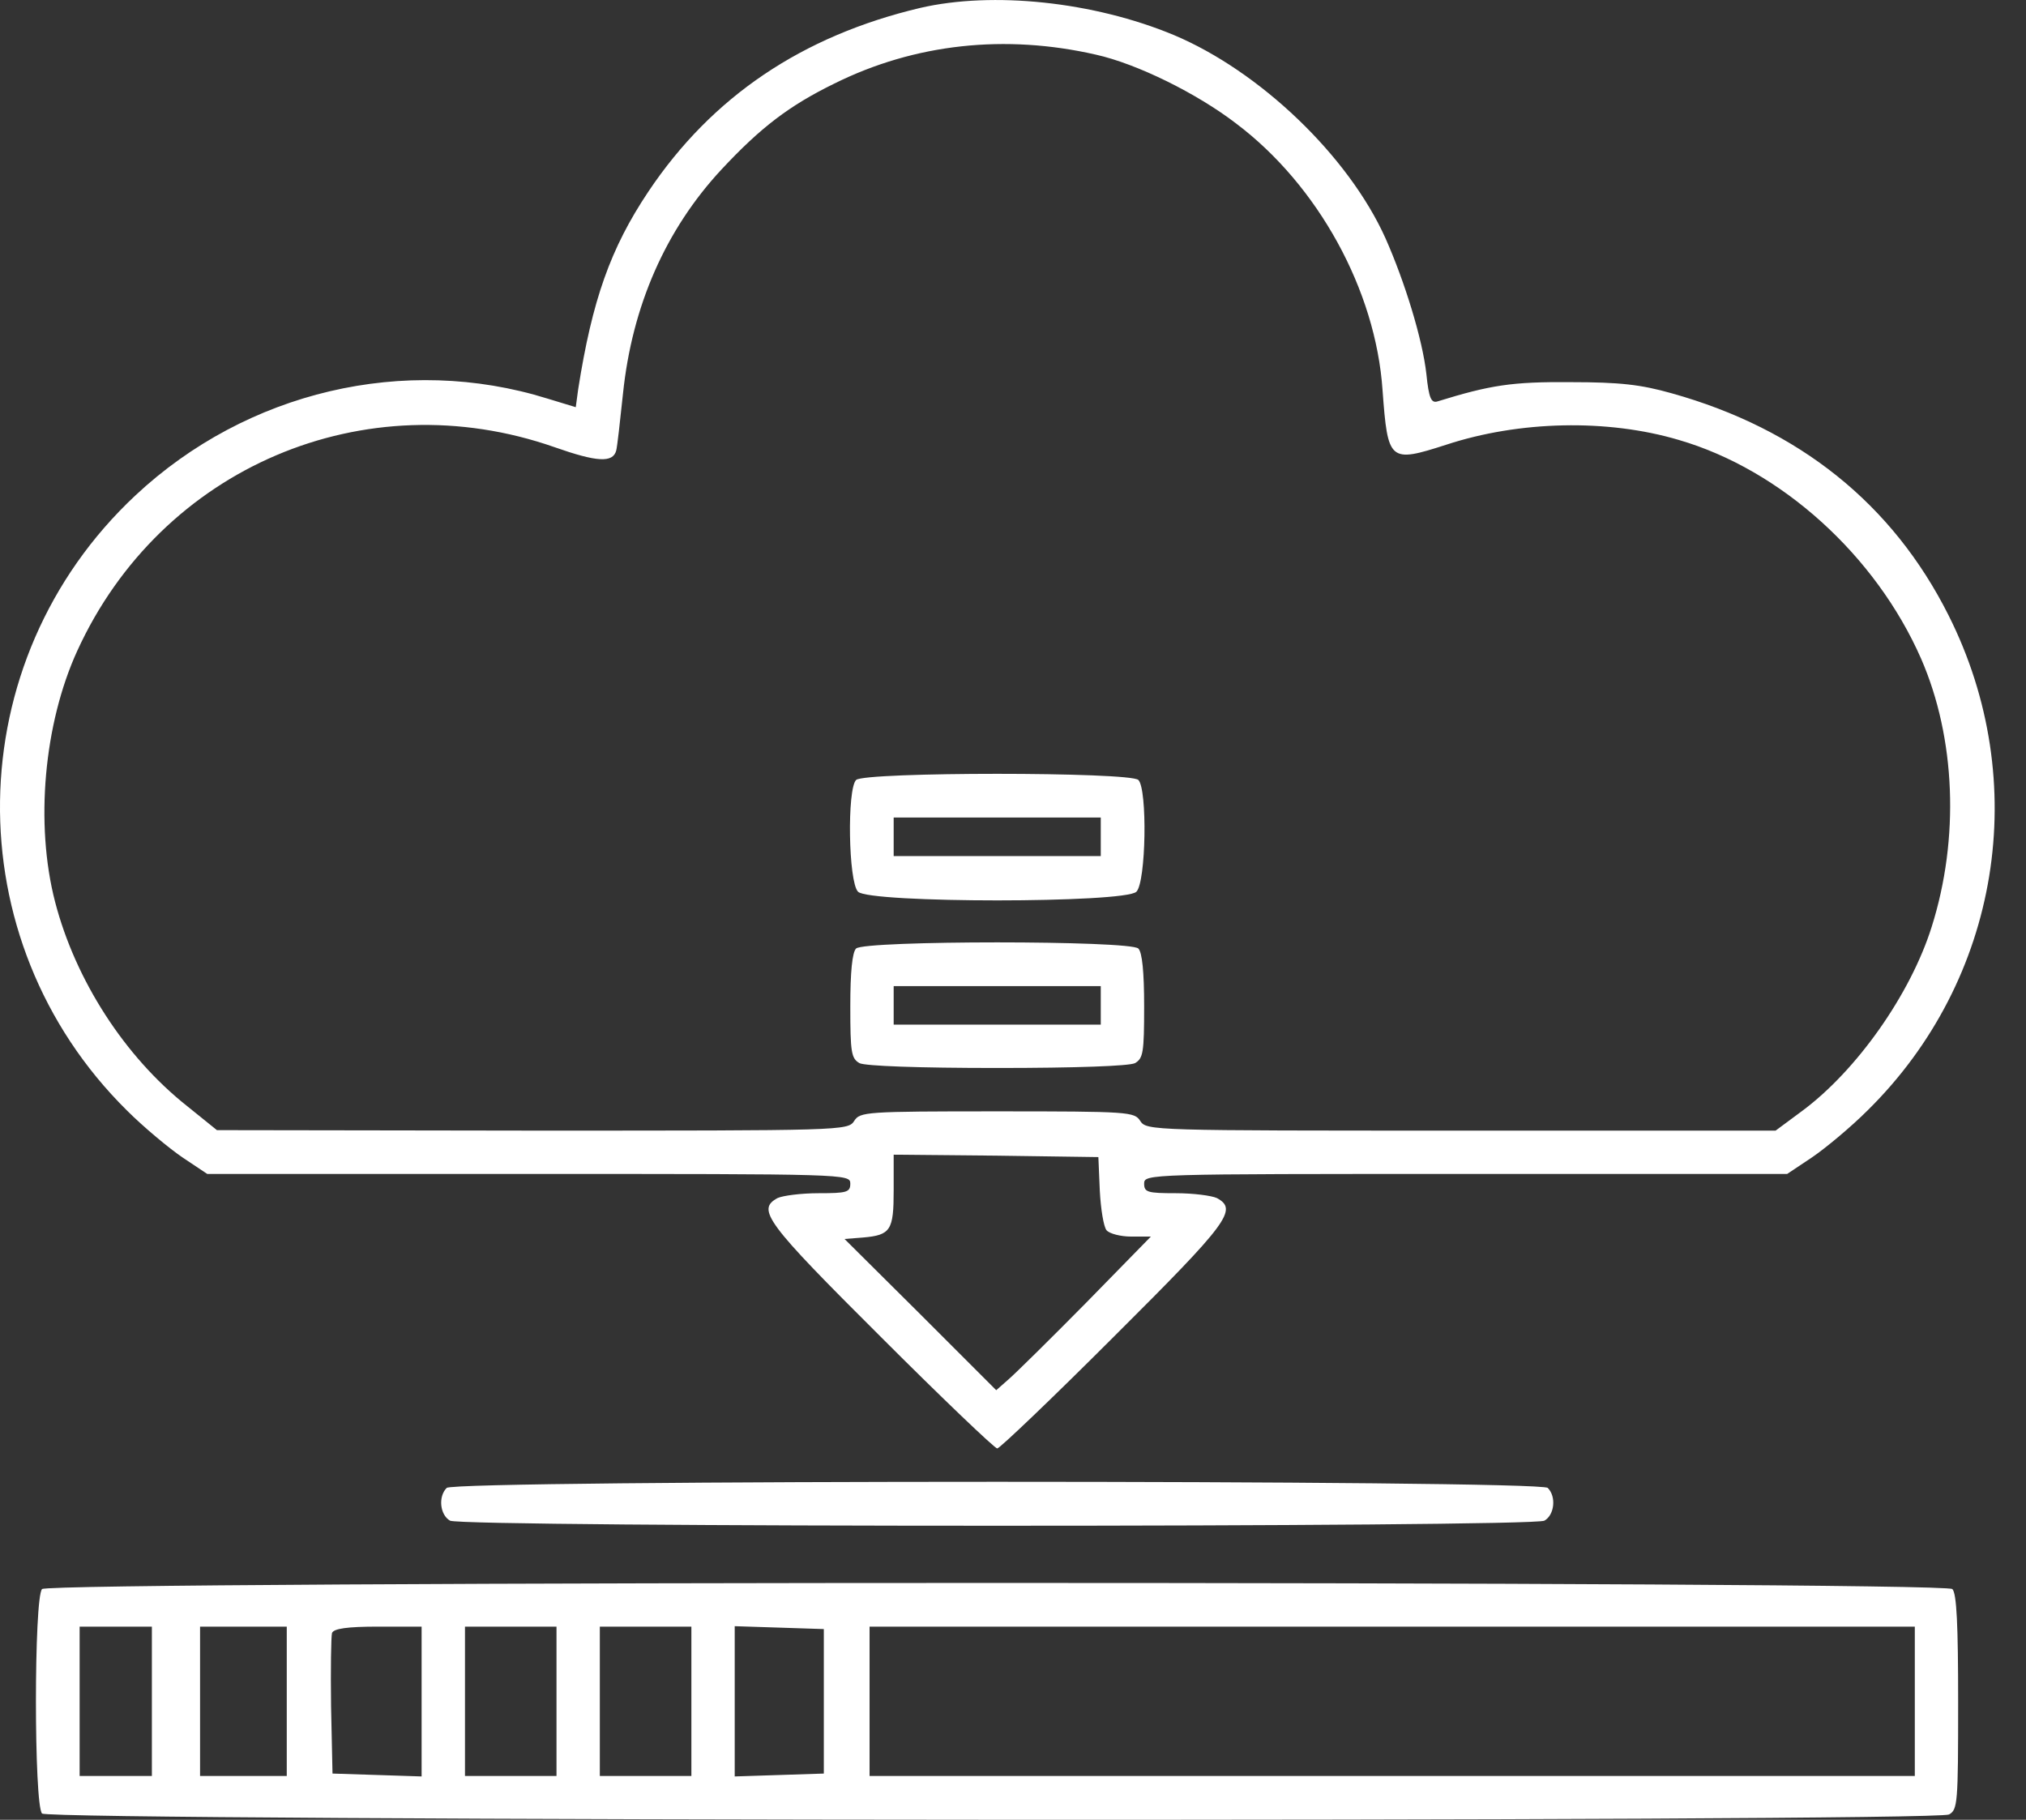
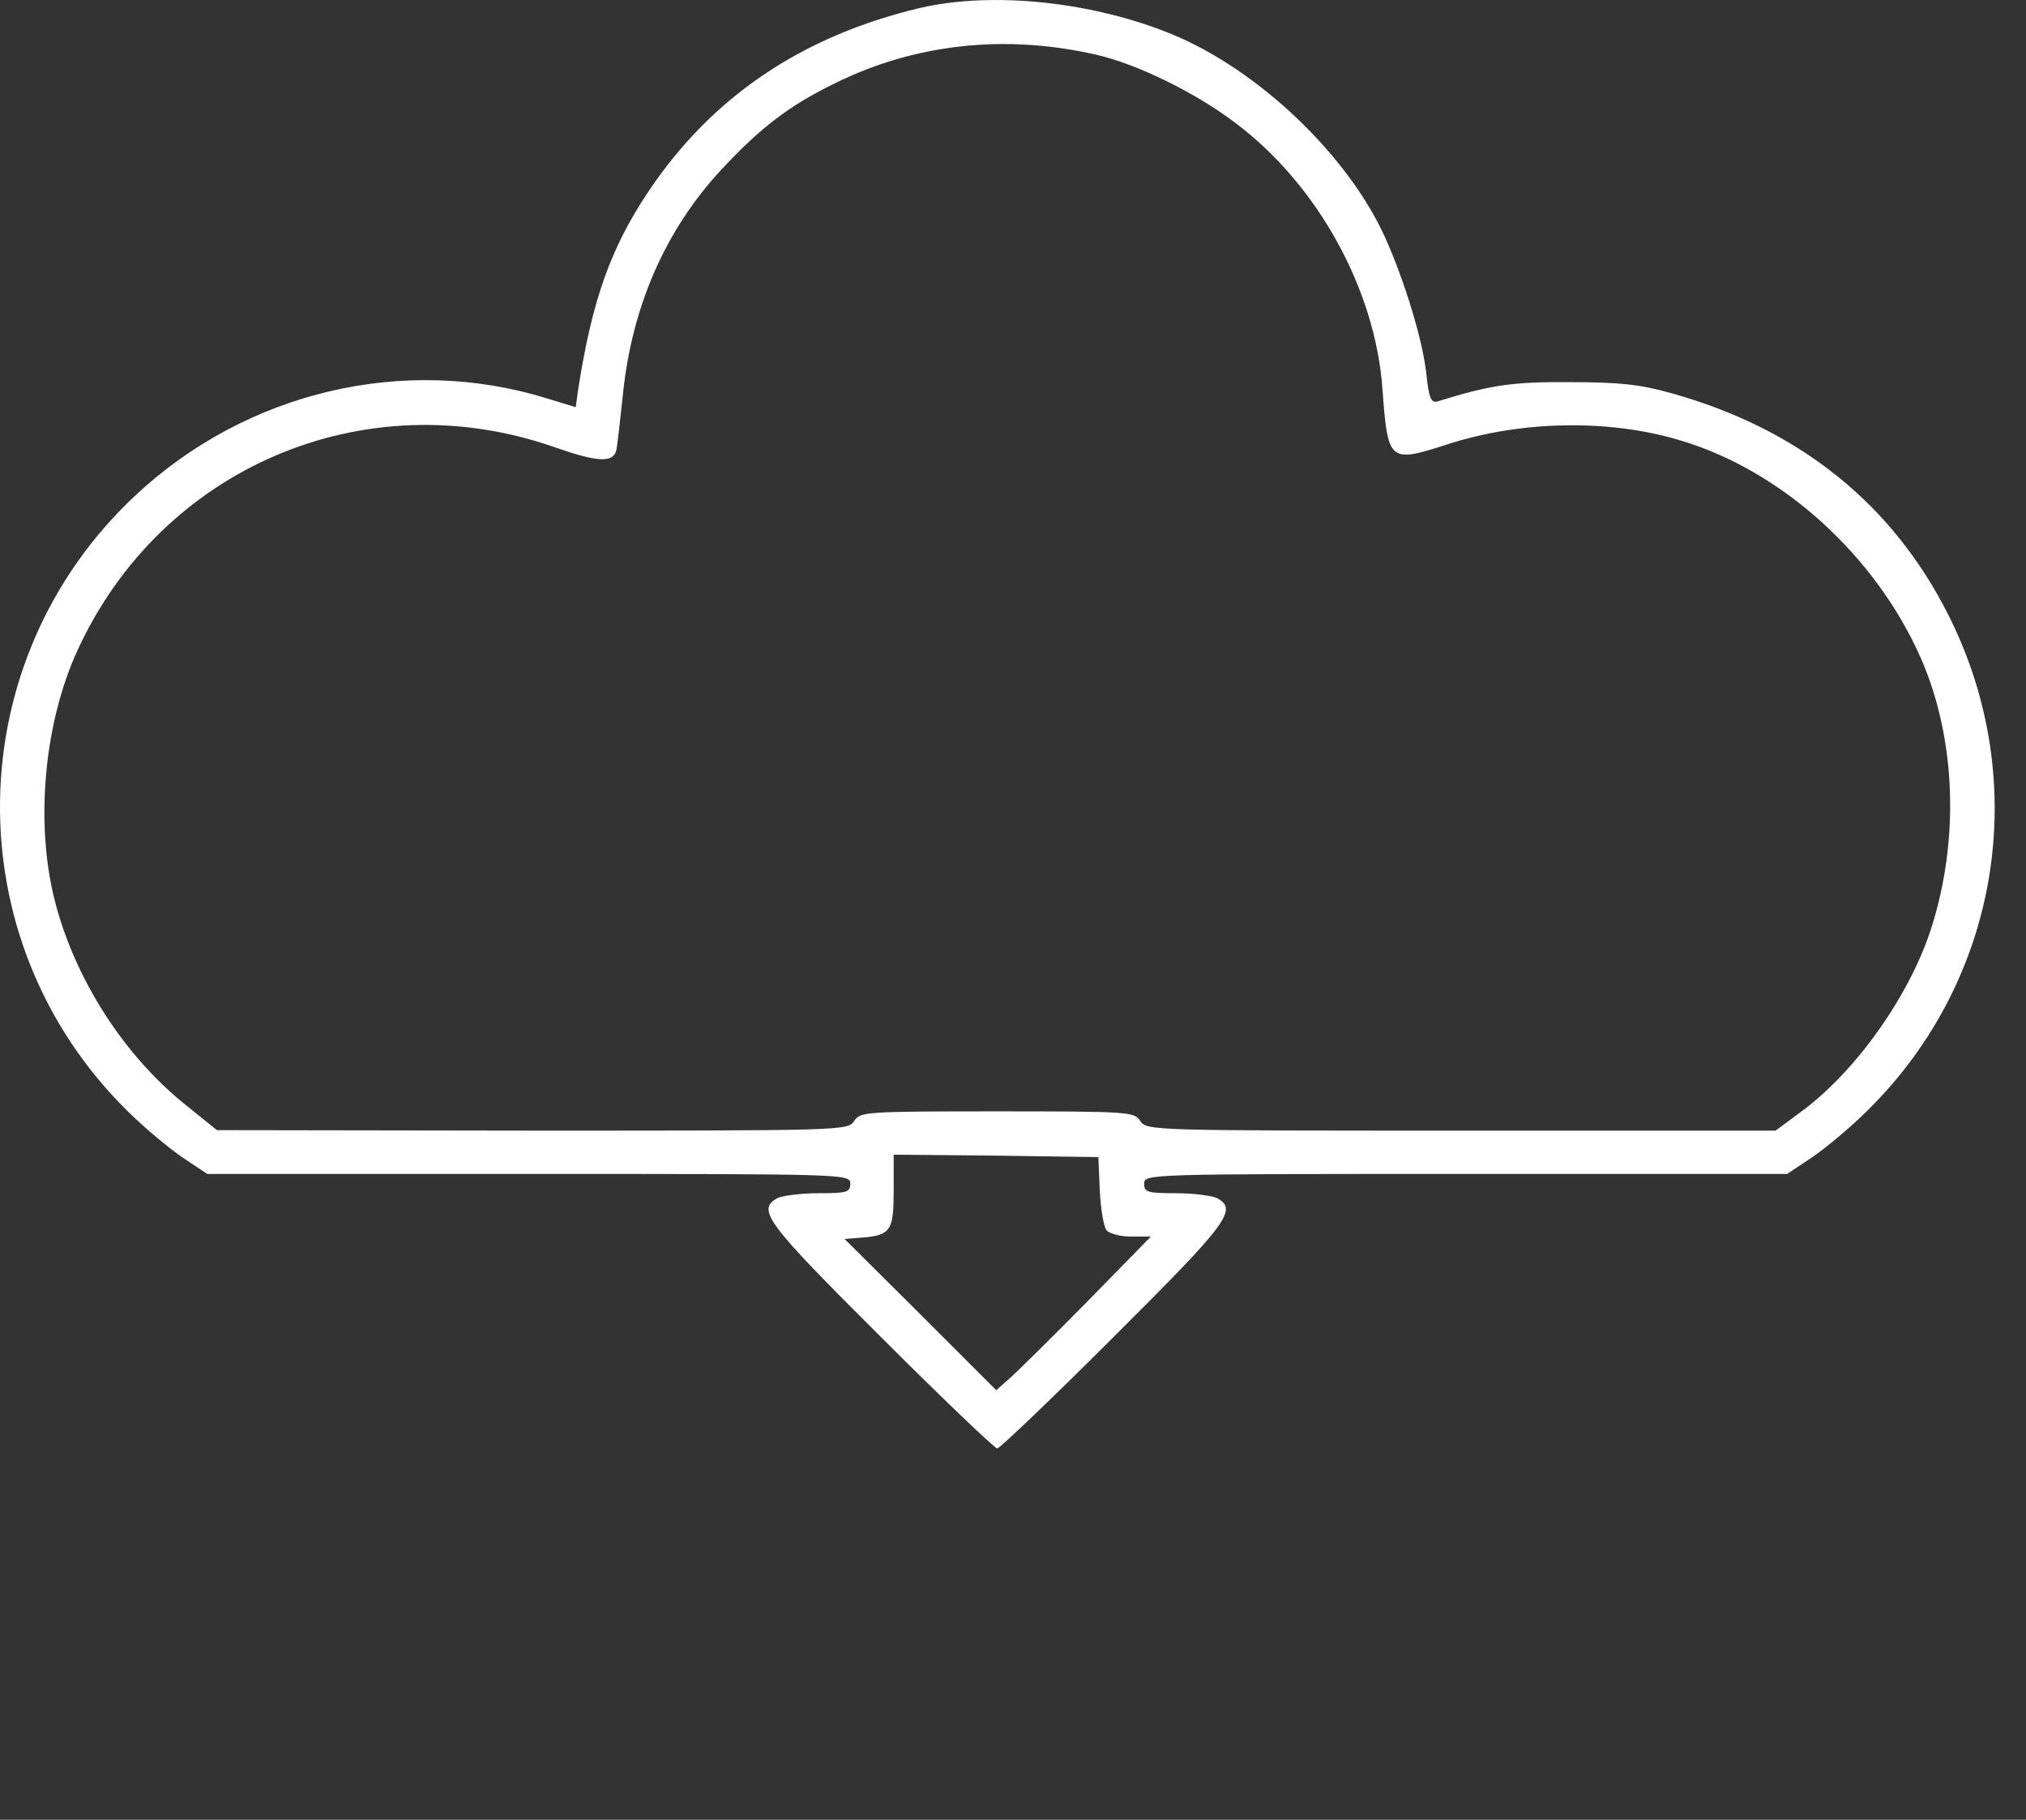
<svg xmlns="http://www.w3.org/2000/svg" width="59" height="53" viewBox="0 0 59 53" fill="none">
  <rect x="0" y="0" width="59" height="53" fill="#333333" stroke="none" />
  <path d="M26.796 0.231C23.36 1.045 20.736 2.812 18.885 5.575C17.777 7.23 17.244 8.745 16.837 11.34L16.767 11.859L15.939 11.607C11.787 10.316 7.187 11.396 3.946 14.426C-1.216 19.252 -1.328 27.373 3.694 32.339C4.185 32.83 4.928 33.447 5.321 33.713L6.036 34.19H15.392C24.664 34.19 24.762 34.19 24.762 34.471C24.762 34.723 24.664 34.751 23.837 34.751C23.331 34.751 22.799 34.821 22.644 34.892C22.027 35.228 22.294 35.593 25.646 38.931C27.441 40.727 28.97 42.185 29.041 42.185C29.111 42.185 30.64 40.727 32.435 38.931C35.787 35.593 36.054 35.228 35.437 34.892C35.282 34.821 34.749 34.751 34.245 34.751C33.417 34.751 33.319 34.723 33.319 34.471C33.319 34.19 33.417 34.19 42.689 34.19H52.045L52.76 33.713C53.153 33.447 53.896 32.83 54.387 32.339C58.245 28.537 59.184 22.772 56.744 17.919C55.117 14.679 52.395 12.491 48.678 11.453C47.781 11.2 47.177 11.13 45.733 11.13C44.035 11.116 43.404 11.214 41.861 11.691C41.679 11.747 41.609 11.593 41.538 10.892C41.426 9.882 40.907 8.198 40.346 6.936C39.266 4.537 36.685 2.069 34.174 1.016C31.846 0.049 28.914 -0.26 26.796 0.231ZM31.916 1.592C33.108 1.858 34.848 2.714 35.998 3.597C38.382 5.393 40.066 8.451 40.262 11.368C40.416 13.444 40.458 13.486 42.114 12.953C44.246 12.252 46.813 12.196 48.889 12.813C51.876 13.683 54.626 16.18 55.944 19.181C56.954 21.496 57.066 24.427 56.253 26.994C55.636 28.958 54.065 31.188 52.465 32.367L51.708 32.928H42.548C33.543 32.928 33.389 32.928 33.206 32.647C33.038 32.381 32.884 32.367 29.041 32.367C25.197 32.367 25.043 32.381 24.875 32.647C24.692 32.928 24.552 32.928 15.505 32.928L6.317 32.914L5.447 32.212C3.624 30.768 2.193 28.537 1.604 26.265C1.015 23.993 1.281 21.075 2.249 18.957C4.69 13.613 10.623 11.088 16.15 13.024C17.384 13.458 17.847 13.486 17.945 13.122C17.973 13.024 18.057 12.28 18.142 11.467C18.408 8.9 19.39 6.683 21.003 4.944C22.153 3.71 22.981 3.078 24.299 2.433C26.642 1.269 29.279 0.988 31.916 1.592ZM32.028 34.681C32.056 35.214 32.14 35.733 32.225 35.831C32.309 35.929 32.631 36.014 32.94 36.014H33.515L31.636 37.935C30.598 38.987 29.573 39.997 29.377 40.166L29.012 40.488L26.81 38.286L24.594 36.084L25.127 36.042C25.941 35.972 26.025 35.831 26.025 34.667V33.629L29.012 33.657L31.986 33.699L32.028 34.681Z" fill="white" />
-   <path d="M24.931 22.716C24.664 22.982 24.706 25.69 24.987 25.97C25.309 26.307 32.772 26.307 33.094 25.97C33.375 25.69 33.417 22.982 33.151 22.716C32.912 22.477 25.169 22.477 24.931 22.716ZM32.056 24.371V24.932H29.041H26.025V24.371V23.81H29.041H32.056V24.371Z" fill="white" />
-   <path d="M24.93 27.625C24.818 27.737 24.762 28.312 24.762 29.308C24.762 30.655 24.79 30.823 25.029 30.963C25.197 31.047 26.74 31.104 29.04 31.104C31.341 31.104 32.884 31.047 33.052 30.963C33.291 30.823 33.319 30.655 33.319 29.308C33.319 28.312 33.263 27.737 33.15 27.625C32.912 27.386 25.169 27.386 24.93 27.625ZM32.056 29.28V29.841H29.04H26.025V29.28V28.719H29.04H32.056V29.28Z" fill="white" />
-   <path d="M13.008 43.334C12.755 43.587 12.811 44.12 13.106 44.288C13.485 44.485 44.596 44.485 44.975 44.288C45.27 44.12 45.326 43.587 45.073 43.334C44.835 43.096 13.246 43.096 13.008 43.334Z" fill="white" />
-   <path d="M1.225 46.28C0.987 46.519 0.987 52.578 1.225 52.817C1.45 53.041 56.337 53.069 56.758 52.845C57.01 52.705 57.024 52.522 57.024 49.577C57.024 47.333 56.982 46.407 56.856 46.28C56.618 46.042 1.464 46.042 1.225 46.28ZM4.423 49.549V51.723H3.371H2.319V49.549V47.374H3.371H4.423V49.549ZM8.351 49.549V51.723H7.088H5.826V49.549V47.374H7.088H8.351V49.549ZM12.278 49.549V51.737L10.988 51.695L9.683 51.653L9.641 49.689C9.627 48.623 9.641 47.655 9.669 47.557C9.726 47.431 10.104 47.374 11.016 47.374H12.278V49.549ZM16.206 49.549V51.723H14.873H13.541V49.549V47.374H14.873H16.206V49.549ZM20.134 49.549V51.723H18.801H17.468V49.549V47.374H18.801H20.134V49.549ZM23.991 49.549V51.653L22.701 51.695L21.396 51.737V49.549V47.361L22.701 47.403L23.991 47.445V49.549ZM55.762 49.549V51.723H40.543H25.323V49.549V47.374H40.543H55.762V49.549Z" fill="white" />
</svg>